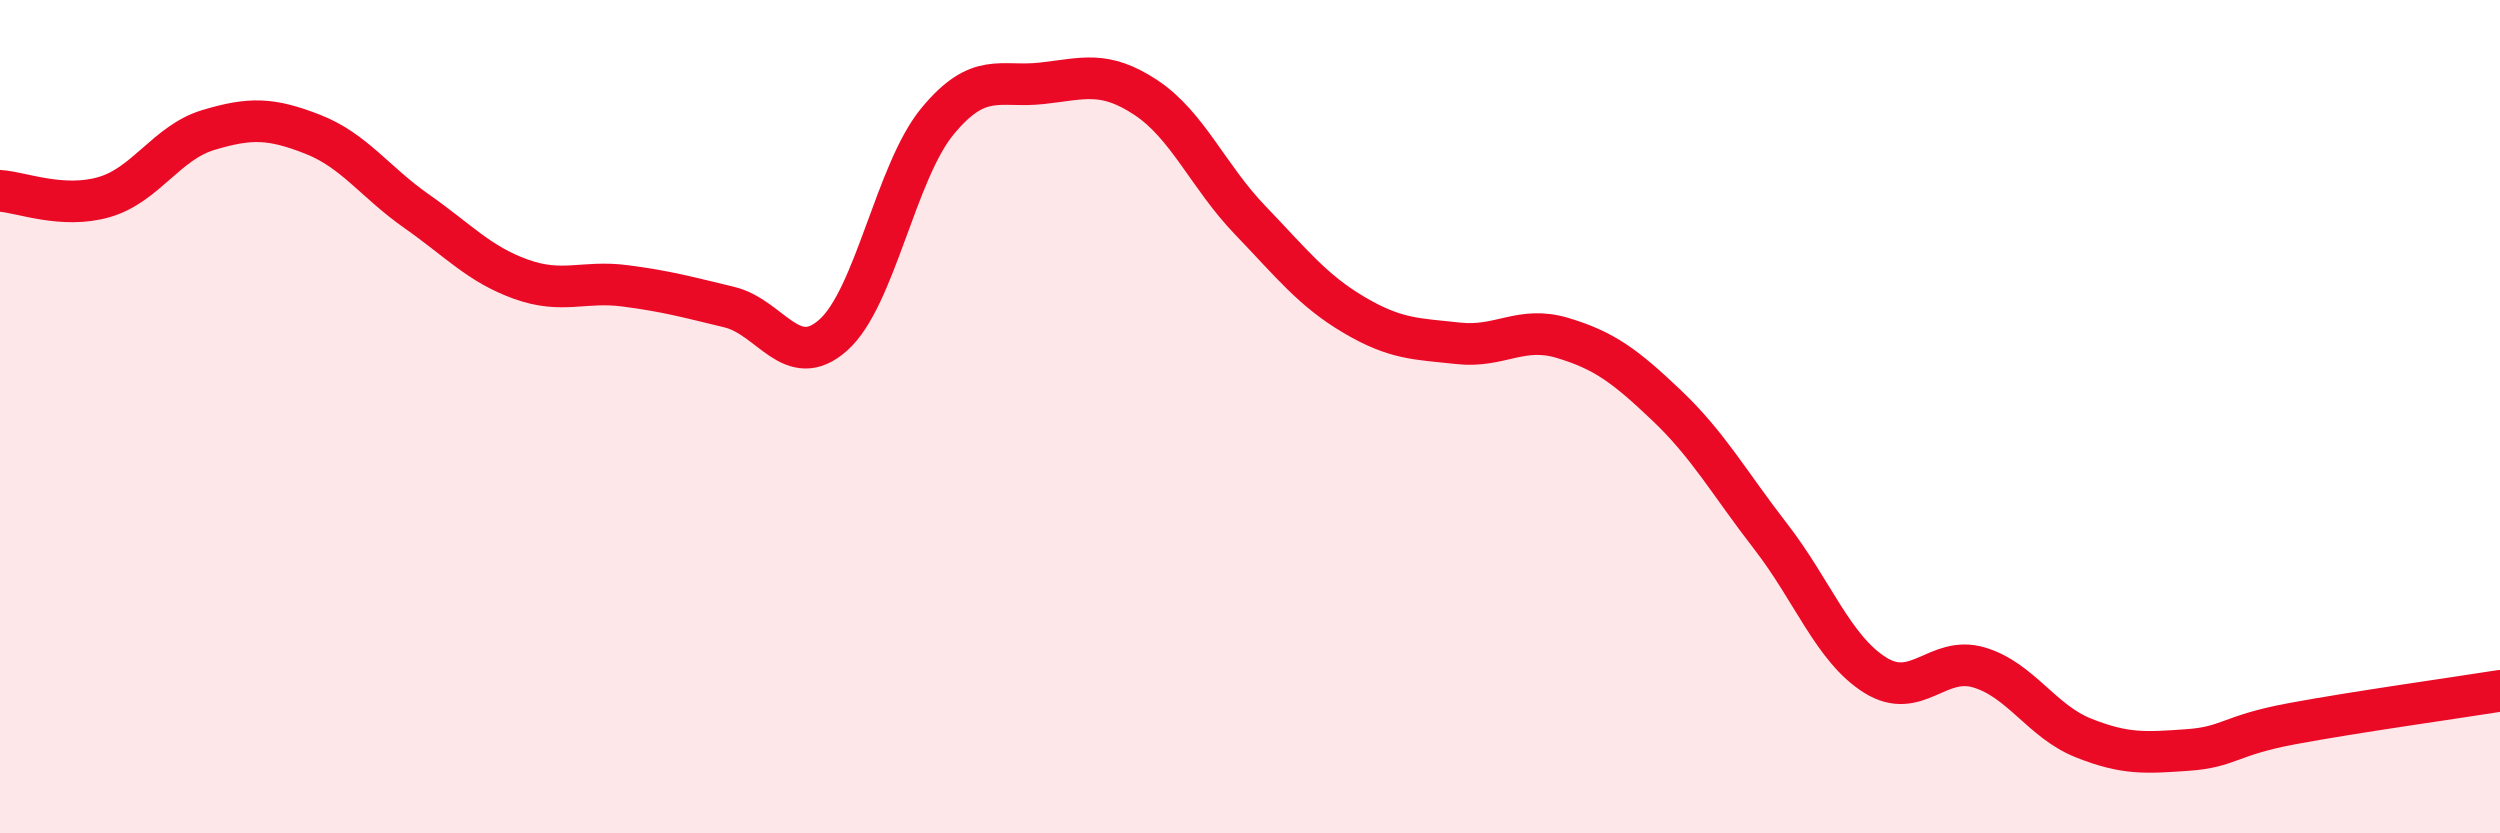
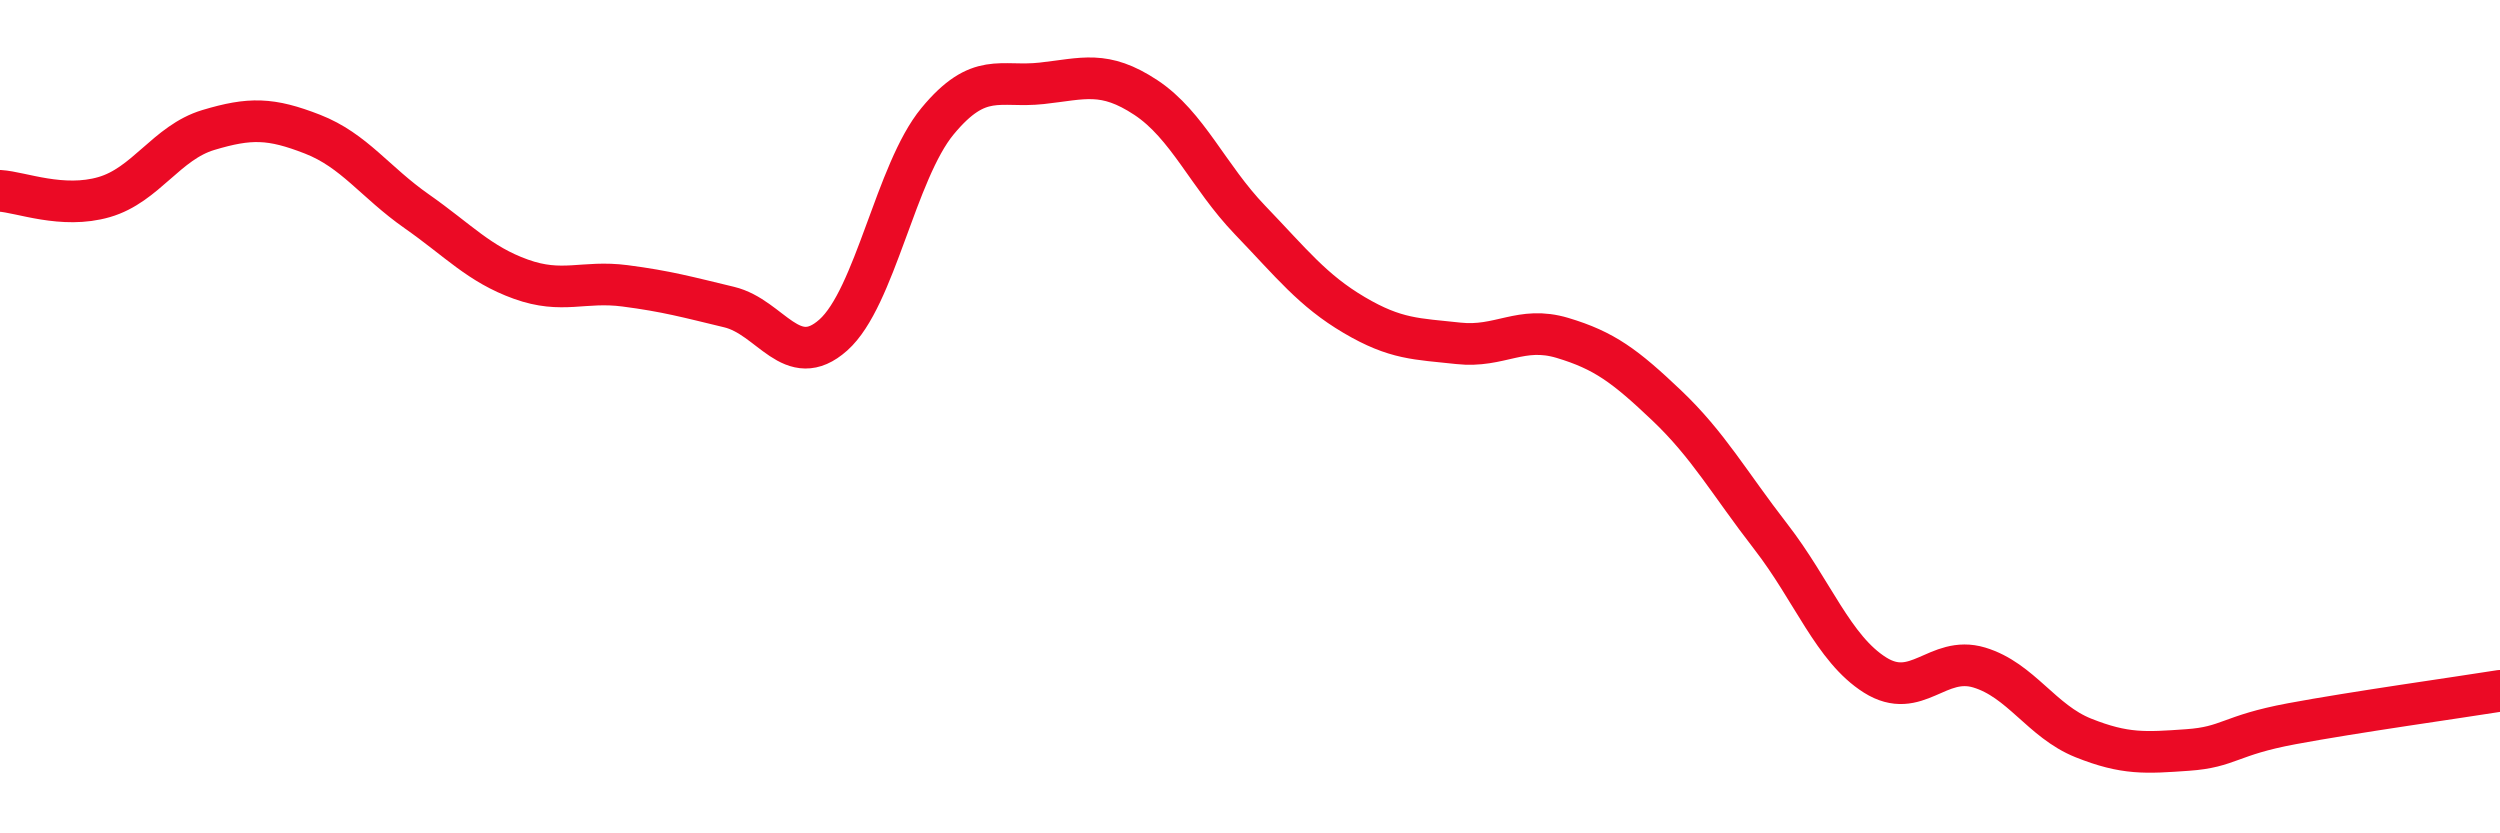
<svg xmlns="http://www.w3.org/2000/svg" width="60" height="20" viewBox="0 0 60 20">
-   <path d="M 0,4.58 C 0.5,4.61 1.5,5.02 2.5,4.73 C 3.5,4.44 4,3.42 5,3.12 C 6,2.82 6.5,2.83 7.5,3.22 C 8.5,3.61 9,4.37 10,5.07 C 11,5.77 11.5,6.34 12.5,6.7 C 13.5,7.06 14,6.73 15,6.86 C 16,6.99 16.5,7.13 17.5,7.37 C 18.5,7.61 19,8.93 20,8.04 C 21,7.15 21.5,4.12 22.5,2.91 C 23.5,1.7 24,2.11 25,2 C 26,1.89 26.5,1.68 27.5,2.34 C 28.5,3 29,4.24 30,5.28 C 31,6.32 31.5,6.97 32.5,7.56 C 33.5,8.15 34,8.13 35,8.24 C 36,8.35 36.5,7.81 37.5,8.11 C 38.5,8.41 39,8.78 40,9.73 C 41,10.68 41.5,11.59 42.5,12.88 C 43.5,14.17 44,15.57 45,16.2 C 46,16.83 46.5,15.72 47.5,16.02 C 48.5,16.32 49,17.31 50,17.71 C 51,18.11 51.5,18.07 52.5,18 C 53.5,17.93 53.5,17.65 55,17.37 C 56.5,17.09 59,16.74 60,16.58L60 20L0 20Z" fill="#EB0A25" opacity="0.1" stroke-linecap="round" stroke-linejoin="round" />
  <path d="M 0,4.58 C 0.5,4.61 1.5,5.02 2.5,4.73 C 3.5,4.44 4,3.42 5,3.12 C 6,2.82 6.5,2.83 7.5,3.22 C 8.5,3.61 9,4.37 10,5.07 C 11,5.77 11.5,6.34 12.5,6.7 C 13.5,7.06 14,6.73 15,6.86 C 16,6.99 16.5,7.13 17.5,7.37 C 18.5,7.61 19,8.93 20,8.04 C 21,7.15 21.5,4.12 22.5,2.91 C 23.5,1.7 24,2.11 25,2 C 26,1.89 26.5,1.68 27.5,2.34 C 28.5,3 29,4.24 30,5.28 C 31,6.32 31.5,6.97 32.5,7.56 C 33.5,8.15 34,8.13 35,8.24 C 36,8.35 36.5,7.81 37.5,8.11 C 38.5,8.41 39,8.78 40,9.73 C 41,10.68 41.5,11.59 42.5,12.88 C 43.5,14.17 44,15.57 45,16.2 C 46,16.83 46.5,15.72 47.5,16.02 C 48.5,16.32 49,17.31 50,17.71 C 51,18.11 51.5,18.07 52.5,18 C 53.5,17.93 53.5,17.65 55,17.37 C 56.5,17.09 59,16.74 60,16.58" stroke="#EB0A25" stroke-width="1" fill="none" stroke-linecap="round" stroke-linejoin="round" />
</svg>